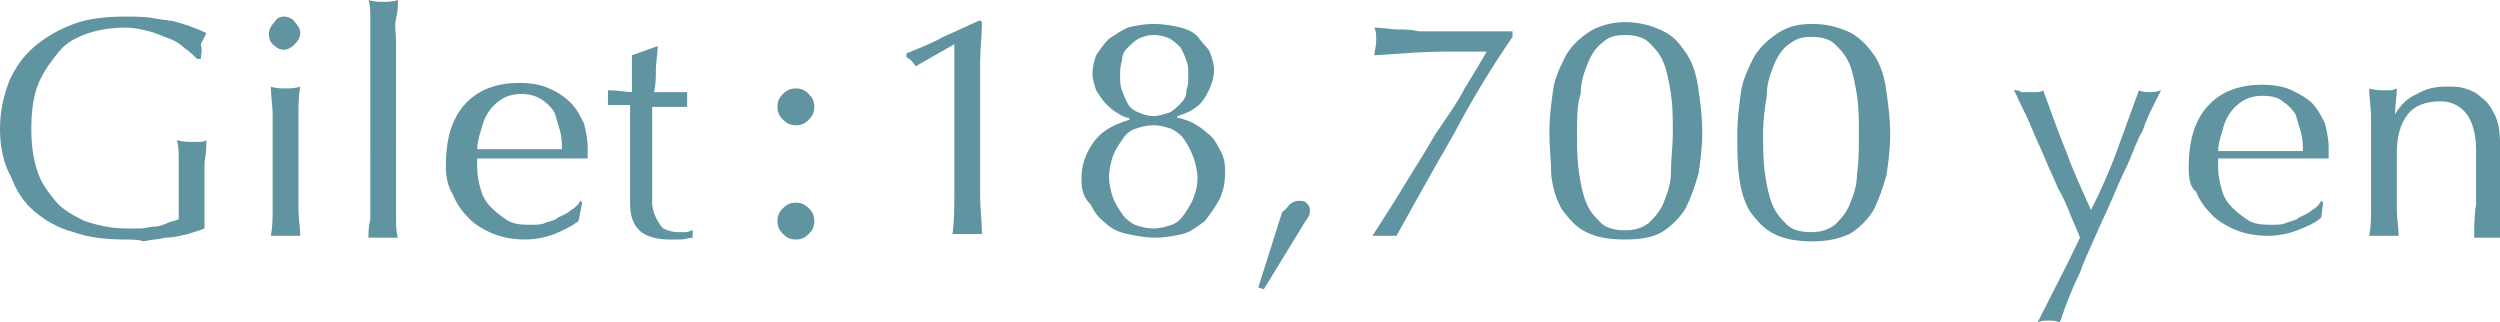
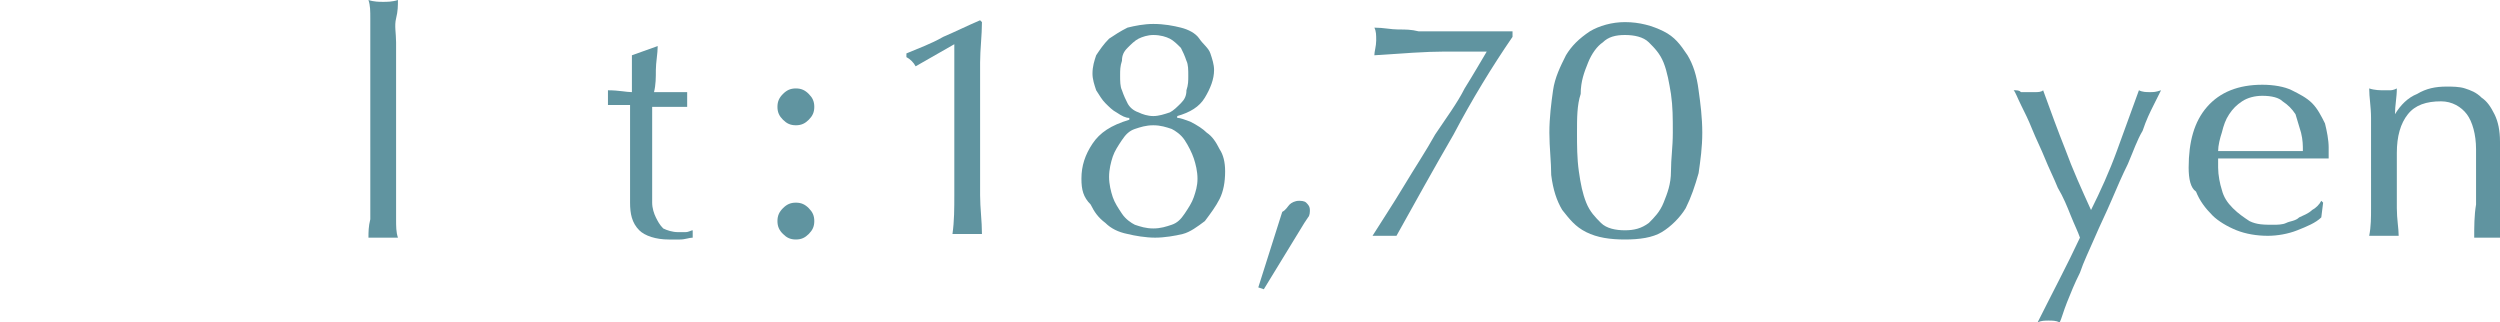
<svg xmlns="http://www.w3.org/2000/svg" version="1.1" id="b" x="0px" y="0px" viewBox="0 0 135.7 17.5" style="enable-background:new 0 0 135.7 17.5;" xml:space="preserve">
  <style type="text/css">
	.st0{fill:#6094A0;}
</style>
-   <path class="st0" d="M10,2.6C9.8,2.4,9.5,2.2,9.2,2.1S8.5,1.8,8.1,1.7S7.3,1.5,6.8,1.5c-0.7,0-1.4,0.1-2,0.3s-1.2,0.5-1.6,1  s-0.8,1-1.1,1.7S1.7,6.1,1.7,7c0,0.8,0.1,1.6,0.3,2.2c0.2,0.7,0.6,1.2,1,1.7s1,0.8,1.6,1.1c0.6,0.2,1.4,0.4,2.2,0.4  c0.2,0,0.5,0,0.8,0s0.5-0.1,0.8-0.1c0.2,0,0.5-0.1,0.7-0.2C9.3,12,9.5,12,9.7,11.9c0-0.3,0-0.7,0-1s0-0.7,0-1c0-0.4,0-0.8,0-1.2  s0-0.8-0.1-1.1c0.3,0.1,0.6,0.1,0.8,0.1c0.1,0,0.3,0,0.4,0c0.1,0,0.3,0,0.4-0.1c0,0.3,0,0.7-0.1,1.2c0,0.6,0,1.3,0,2.2  c0,0.2,0,0.5,0,0.7s0,0.5,0,0.7c-0.2,0.1-0.6,0.2-0.9,0.3c-0.4,0.1-0.8,0.2-1.2,0.2C8.6,13,8.2,13,7.8,13.1C7.5,13,7.1,13,6.8,13  c-1,0-2-0.1-2.8-0.4c-0.8-0.2-1.5-0.6-2.1-1.1s-1-1.1-1.3-1.9C0.2,8.9,0,8,0,7s0.2-1.8,0.5-2.6C0.8,3.7,1.3,3,1.9,2.5S3.2,1.6,4,1.3  s1.8-0.4,2.8-0.4c0.6,0,1.1,0,1.6,0.1s0.9,0.1,1.2,0.2s0.7,0.2,0.9,0.3c0.3,0.1,0.5,0.2,0.7,0.3C11.1,2,11,2.2,10.9,2.4  c0.1,0.4,0,0.6,0,0.8h-0.2C10.5,3,10.3,2.8,10,2.6L10,2.6z" />
-   <path class="st0" d="M14.6,1.8c0-0.2,0.1-0.4,0.3-0.6C15,1,15.2,0.9,15.4,0.9S15.9,1,16,1.2c0.2,0.2,0.3,0.4,0.3,0.6  S16.2,2.2,16,2.4s-0.4,0.3-0.6,0.3S15,2.6,14.8,2.4C14.6,2.2,14.6,2,14.6,1.8z M14.8,7.9c0-0.5,0-1,0-1.6s-0.1-1.1-0.1-1.6  c0.3,0.1,0.6,0.1,0.8,0.1s0.5,0,0.8-0.1c-0.1,0.5-0.1,1-0.1,1.6s0,1.1,0,1.6v1.8c0,0.5,0,1,0,1.6s0.1,1.1,0.1,1.5  c-0.3,0-0.5,0-0.8,0s-0.5,0-0.8,0c0.1-0.5,0.1-1,0.1-1.5c0-0.6,0-1.1,0-1.6C14.8,9.7,14.8,7.9,14.8,7.9z" />
  <path class="st0" d="M20.1,3.6c0-0.5,0-0.9,0-1.3s0-0.9,0-1.3s0-0.7-0.1-1c0.3,0.1,0.6,0.1,0.8,0.1c0.2,0,0.5,0,0.8-0.1  c0,0.3,0,0.6-0.1,1s0,0.8,0,1.3c0,0.4,0,0.9,0,1.3c0,0.5,0,0.9,0,1.3V8c0,0.4,0,0.8,0,1.3s0,0.9,0,1.3c0,0.4,0,0.9,0,1.3  s0,0.7,0.1,1c-0.3,0-0.5,0-0.8,0s-0.5,0-0.8,0c0-0.3,0-0.6,0.1-1c0-0.4,0-0.8,0-1.3c0-0.4,0-0.9,0-1.3s0-0.9,0-1.3V4.9  C20.1,4.5,20.1,4.1,20.1,3.6z" />
-   <path class="st0" d="M24.2,9c0-1.4,0.3-2.5,1-3.3s1.7-1.2,3-1.2c0.6,0,1.2,0.1,1.6,0.3C30.3,5,30.7,5.3,31,5.6  c0.3,0.3,0.5,0.7,0.7,1.1c0.1,0.4,0.2,0.9,0.2,1.3c0,0.1,0,0.2,0,0.3s0,0.2,0,0.3c-0.6,0-1.3,0-1.9,0s-1.2,0-1.9,0  c-0.4,0-0.8,0-1.1,0c-0.4,0-0.8,0-1.1,0c0,0.1,0,0.1,0,0.3v0.2c0,0.4,0.1,0.9,0.2,1.2c0.1,0.4,0.3,0.7,0.6,1  c0.3,0.3,0.6,0.5,0.9,0.7c0.4,0.2,0.8,0.2,1.3,0.2c0.2,0,0.5,0,0.7-0.1s0.5-0.1,0.7-0.3c0.2-0.1,0.5-0.2,0.7-0.4  c0.2-0.1,0.4-0.3,0.5-0.5l0.1,0.1l-0.2,1c-0.4,0.3-0.8,0.5-1.3,0.7S29,13,28.5,13c-0.6,0-1.2-0.1-1.7-0.3s-1-0.5-1.3-0.8  c-0.4-0.4-0.7-0.8-0.9-1.3C24.3,10.1,24.2,9.6,24.2,9L24.2,9L24.2,9z M28.3,5.1c-0.4,0-0.8,0.1-1.1,0.3c-0.3,0.2-0.5,0.4-0.7,0.7  c-0.2,0.3-0.3,0.6-0.4,1c-0.1,0.3-0.2,0.7-0.2,1c0.4,0,0.7,0,1.1,0s0.8,0,1.1,0c0.4,0,0.8,0,1.2,0c0.4,0,0.8,0,1.2,0  c0-0.3,0-0.6-0.1-1c-0.1-0.3-0.2-0.7-0.3-1c-0.2-0.3-0.4-0.5-0.7-0.7C29.1,5.2,28.7,5.1,28.3,5.1L28.3,5.1z" />
  <path class="st0" d="M35.7,2.5c0,0.4-0.1,0.9-0.1,1.3s0,0.8-0.1,1.2c0.1,0,0.4,0,0.7,0s0.7,0,1.1,0c0,0,0,0.1,0,0.2v0.4  c0,0.1,0,0.1,0,0.2c-0.2,0-0.3,0-0.5,0s-0.3,0-0.5,0h-0.9c0,0,0,0.2,0,0.5s0,0.7,0,1.1s0,0.9,0,1.4s0,0.9,0,1.3c0,0.3,0,0.6,0,0.9  c0,0.3,0.1,0.6,0.2,0.8c0.1,0.2,0.2,0.4,0.4,0.6c0.2,0.1,0.5,0.2,0.8,0.2c0.1,0,0.2,0,0.4,0s0.3-0.1,0.4-0.1v0.4  c-0.2,0-0.4,0.1-0.7,0.1c-0.1,0-0.3,0-0.6,0c-0.7,0-1.3-0.2-1.6-0.5c-0.4-0.4-0.5-0.9-0.5-1.5c0-0.3,0-0.6,0-1s0-0.7,0-1.2  c0-0.4,0-0.9,0-1.4s0-1.1,0-1.7h-0.6c-0.1,0-0.2,0-0.3,0s-0.2,0-0.3,0c0-0.1,0-0.1,0-0.2s0-0.1,0-0.2s0-0.1,0-0.2s0-0.1,0-0.2  c0.6,0,1,0.1,1.3,0.1c0-0.2,0-0.5,0-0.9s0-0.7,0-1.1L35.7,2.5L35.7,2.5L35.7,2.5z" />
  <path class="st0" d="M42.2,5.8c0-0.3,0.1-0.5,0.3-0.7s0.4-0.3,0.7-0.3s0.5,0.1,0.7,0.3c0.2,0.2,0.3,0.4,0.3,0.7s-0.1,0.5-0.3,0.7  s-0.4,0.3-0.7,0.3s-0.5-0.1-0.7-0.3C42.3,6.3,42.2,6.1,42.2,5.8z M42.2,12c0-0.3,0.1-0.5,0.3-0.7s0.4-0.3,0.7-0.3s0.5,0.1,0.7,0.3  s0.3,0.4,0.3,0.7s-0.1,0.5-0.3,0.7S43.5,13,43.2,13s-0.5-0.1-0.7-0.3S42.2,12.3,42.2,12z" />
  <g>
    <path class="st0" d="M49.7,3.6c-0.1-0.2-0.3-0.4-0.5-0.5V2.9c0.7-0.3,1.3-0.5,2-0.9c0.7-0.3,1.3-0.6,2-0.9l0.1,0.1   c0,0.7-0.1,1.5-0.1,2.2s0,1.5,0,2.2v2.8c0,0.7,0,1.5,0,2.2s0.1,1.4,0.1,2.1c-0.1,0-0.3,0-0.4,0h-0.8c-0.1,0-0.3,0-0.4,0   c0.1-0.7,0.1-1.4,0.1-2.1c0-0.7,0-1.4,0-2.2v-6C51.8,2.4,49.7,3.6,49.7,3.6L49.7,3.6z" />
    <path class="st0" d="M58.7,9.7c0-0.7,0.2-1.3,0.6-1.9c0.4-0.6,1-1,2-1.3V6.4c-0.2,0-0.4-0.1-0.7-0.3C60.4,6,60.2,5.8,60,5.6   c-0.2-0.2-0.3-0.4-0.5-0.7c-0.1-0.3-0.2-0.6-0.2-0.9c0-0.4,0.1-0.7,0.2-1c0.2-0.3,0.4-0.6,0.7-0.9c0.3-0.2,0.6-0.4,1-0.6   c0.4-0.1,0.9-0.2,1.4-0.2c0.6,0,1.1,0.1,1.5,0.2c0.4,0.1,0.8,0.3,1,0.6c0.2,0.3,0.5,0.5,0.6,0.8s0.2,0.6,0.2,0.9   c0,0.5-0.2,1-0.5,1.5c-0.3,0.5-0.8,0.8-1.5,1v0.1c0.2,0,0.4,0.1,0.7,0.2C65,6.8,65.3,7,65.5,7.2c0.3,0.2,0.5,0.5,0.7,0.9   c0.2,0.3,0.3,0.7,0.3,1.2c0,0.6-0.1,1.1-0.3,1.5s-0.5,0.8-0.8,1.2c-0.4,0.3-0.8,0.6-1.2,0.7s-1,0.2-1.5,0.2s-1.1-0.1-1.5-0.2   c-0.5-0.1-0.9-0.3-1.2-0.6c-0.4-0.3-0.6-0.6-0.8-1C58.8,10.7,58.7,10.3,58.7,9.7L58.7,9.7L58.7,9.7z M65,9.7c0-0.4-0.1-0.8-0.2-1.1   c-0.1-0.3-0.3-0.7-0.5-1c-0.2-0.3-0.5-0.5-0.7-0.6c-0.3-0.1-0.6-0.2-1-0.2s-0.7,0.1-1,0.2s-0.5,0.3-0.7,0.6   c-0.2,0.3-0.4,0.6-0.5,0.9s-0.2,0.7-0.2,1.1c0,0.4,0.1,0.8,0.2,1.1s0.3,0.6,0.5,0.9c0.2,0.3,0.5,0.5,0.7,0.6c0.3,0.1,0.6,0.2,1,0.2   s0.7-0.1,1-0.2c0.3-0.1,0.5-0.3,0.7-0.6c0.2-0.3,0.4-0.6,0.5-0.9C64.9,10.4,65,10.1,65,9.7z M64.5,4.1c0-0.3,0-0.6-0.1-0.8   c-0.1-0.3-0.2-0.5-0.3-0.7c-0.2-0.2-0.4-0.4-0.6-0.5C63.3,2,63,1.9,62.6,1.9c-0.3,0-0.6,0.1-0.8,0.2c-0.2,0.1-0.4,0.3-0.6,0.5   C61,2.8,60.9,3,60.9,3.3c-0.1,0.3-0.1,0.5-0.1,0.8s0,0.6,0.1,0.8c0.1,0.3,0.2,0.5,0.3,0.7c0.1,0.2,0.3,0.4,0.6,0.5   c0.2,0.1,0.5,0.2,0.8,0.2s0.6-0.1,0.9-0.2c0.2-0.1,0.4-0.3,0.6-0.5c0.2-0.2,0.3-0.4,0.3-0.7C64.5,4.6,64.5,4.4,64.5,4.1z" />
    <path class="st0" d="M70,11.1c0.1-0.1,0.3-0.2,0.5-0.2c0.1,0,0.3,0,0.4,0.1s0.2,0.2,0.2,0.4c0,0.1,0,0.3-0.1,0.4l-0.2,0.3l-2.2,3.6   l-0.3-0.1l1.3-4.1C69.8,11.4,69.9,11.2,70,11.1L70,11.1z" />
    <path class="st0" d="M78.9,7.3c-1.1,1.9-2.1,3.7-3.1,5.5c-0.2,0-0.4,0-0.7,0c-0.2,0-0.4,0-0.6,0c0.5-0.8,1.1-1.7,1.7-2.7   s1.2-1.9,1.7-2.8c0.6-0.9,1.2-1.7,1.6-2.5c0.5-0.8,0.9-1.5,1.2-2c-0.5,0-1.3,0-2.3,0S76.1,2.9,74.6,3c0-0.2,0.1-0.5,0.1-0.8   s0-0.5-0.1-0.7c0.5,0,0.9,0.1,1.3,0.1s0.7,0,1.1,0.1c0.3,0,0.6,0,1.1,0s0.9,0,1.4,0h0.8c0.4,0,0.7,0,0.9,0c0.3,0,0.6,0,0.9,0V2   C81,3.6,79.9,5.4,78.9,7.3z" />
    <path class="st0" d="M84.1,7.2c0-0.8,0.1-1.6,0.2-2.3S84.7,3.6,85,3c0.3-0.5,0.7-0.9,1.3-1.3c0.5-0.3,1.2-0.5,1.9-0.5   c0.8,0,1.5,0.2,2.1,0.5s0.9,0.7,1.3,1.3c0.3,0.5,0.5,1.1,0.6,1.9c0.1,0.7,0.2,1.5,0.2,2.3s-0.1,1.5-0.2,2.2   c-0.2,0.7-0.4,1.3-0.7,1.9c-0.3,0.5-0.8,1-1.3,1.3S89,13,88.2,13s-1.5-0.1-2.1-0.4s-0.9-0.7-1.3-1.2c-0.3-0.5-0.5-1.1-0.6-1.9   C84.2,8.8,84.1,8,84.1,7.2L84.1,7.2z M85.6,7.2c0,0.7,0,1.4,0.1,2.1s0.2,1.2,0.4,1.7c0.2,0.5,0.5,0.8,0.8,1.1s0.8,0.4,1.3,0.4   s0.9-0.1,1.3-0.4c0.3-0.3,0.6-0.6,0.8-1.1c0.2-0.5,0.4-1,0.4-1.7s0.1-1.3,0.1-2.1s0-1.4-0.1-2.1c-0.1-0.6-0.2-1.2-0.4-1.7   s-0.5-0.8-0.8-1.1s-0.8-0.4-1.3-0.4S87.3,2,87,2.3c-0.3,0.2-0.6,0.6-0.8,1.1c-0.2,0.5-0.4,1-0.4,1.7C85.6,5.7,85.6,6.4,85.6,7.2z" />
    <g>
-       <path class="st0" d="M94.3,7.3c0-0.8,0.1-1.6,0.2-2.3s0.4-1.3,0.7-1.9c0.3-0.5,0.7-0.9,1.3-1.3s1.2-0.5,1.9-0.5    c0.8,0,1.5,0.2,2.1,0.5c0.5,0.3,0.9,0.7,1.3,1.3c0.3,0.5,0.5,1.1,0.6,1.9c0.1,0.7,0.2,1.5,0.2,2.3s-0.1,1.5-0.2,2.2    c-0.2,0.7-0.4,1.3-0.7,1.9c-0.3,0.5-0.8,1-1.3,1.3c-0.7,0.3-1.3,0.4-2,0.4c-0.8,0-1.5-0.1-2.1-0.4S95.4,12,95,11.5    c-0.3-0.5-0.5-1.1-0.6-1.9C94.3,8.9,94.3,8.1,94.3,7.3L94.3,7.3L94.3,7.3z M95.7,7.3c0,0.7,0,1.4,0.1,2.1s0.2,1.2,0.4,1.7    c0.2,0.5,0.5,0.8,0.8,1.1s0.8,0.4,1.3,0.4s0.9-0.1,1.3-0.4c0.3-0.3,0.6-0.6,0.8-1.1c0.2-0.5,0.4-1,0.4-1.7    c0.1-0.6,0.1-1.3,0.1-2.1s0-1.4-0.1-2.1c-0.1-0.6-0.2-1.2-0.4-1.7c-0.2-0.5-0.5-0.8-0.8-1.1S98.8,2,98.3,2s-0.8,0.1-1.2,0.4    c-0.3,0.2-0.6,0.6-0.8,1.1c-0.2,0.5-0.4,1-0.4,1.7C95.8,5.8,95.7,6.5,95.7,7.3z" />
      <path class="st0" d="M112.9,12.9c-0.1-0.3-0.3-0.7-0.5-1.2s-0.4-1-0.7-1.5c-0.2-0.5-0.5-1.1-0.7-1.6s-0.5-1.1-0.7-1.6    s-0.4-0.9-0.6-1.3c-0.2-0.4-0.3-0.7-0.4-0.8c0.2,0,0.3,0,0.4,0.1c0.1,0,0.3,0,0.4,0s0.3,0,0.4,0s0.3,0,0.4-0.1    c0.4,1.1,0.8,2.2,1.2,3.2c0.4,1.1,0.9,2.2,1.4,3.3c0.5-1,1-2.1,1.4-3.2s0.8-2.2,1.2-3.3c0.2,0.1,0.4,0.1,0.6,0.1s0.3,0,0.6-0.1    c-0.1,0.2-0.2,0.4-0.4,0.8c-0.2,0.4-0.4,0.8-0.6,1.4c-0.3,0.5-0.5,1.1-0.8,1.8c-0.3,0.6-0.6,1.3-0.9,2s-0.6,1.3-0.9,2    s-0.6,1.3-0.8,1.9c-0.3,0.6-0.5,1.1-0.7,1.6c-0.2,0.5-0.3,0.9-0.4,1.1c-0.2-0.1-0.4-0.1-0.6-0.1s-0.4,0-0.6,0.1    C111.4,15.9,112.2,14.4,112.9,12.9L112.9,12.9L112.9,12.9z" />
      <path class="st0" d="M118.8,9.1c0-1.4,0.3-2.5,1-3.3s1.7-1.2,3-1.2c0.6,0,1.2,0.1,1.6,0.3c0.4,0.2,0.8,0.4,1.1,0.7    c0.3,0.3,0.5,0.7,0.7,1.1c0.1,0.4,0.2,0.9,0.2,1.3c0,0.1,0,0.2,0,0.3s0,0.2,0,0.3c-0.6,0-1.3,0-1.9,0s-1.2,0-1.9,0    c-0.4,0-0.8,0-1.1,0c-0.4,0-0.8,0-1.1,0c0,0.1,0,0.1,0,0.3v0.2c0,0.4,0.1,0.9,0.2,1.2c0.1,0.4,0.3,0.7,0.6,1    c0.3,0.3,0.6,0.5,0.9,0.7c0.4,0.2,0.8,0.2,1.3,0.2c0.2,0,0.5,0,0.7-0.1s0.5-0.1,0.7-0.3c0.2-0.1,0.5-0.2,0.7-0.4    c0.2-0.1,0.4-0.3,0.5-0.5l0.1,0.1l-0.1,0.8c-0.3,0.3-0.8,0.5-1.3,0.7s-1.1,0.3-1.6,0.3c-0.6,0-1.2-0.1-1.7-0.3s-1-0.5-1.3-0.8    c-0.4-0.4-0.7-0.8-0.9-1.3C118.9,10.2,118.8,9.7,118.8,9.1L118.8,9.1z M122.8,5.2c-0.4,0-0.8,0.1-1.1,0.3    c-0.3,0.2-0.5,0.4-0.7,0.7c-0.2,0.3-0.3,0.6-0.4,1c-0.1,0.3-0.2,0.7-0.2,1c0.4,0,0.7,0,1.1,0s0.8,0,1.1,0c0.4,0,0.8,0,1.2,0    s0.8,0,1.2,0c0-0.3,0-0.6-0.1-1c-0.1-0.3-0.2-0.7-0.3-1c-0.2-0.3-0.4-0.5-0.7-0.7C123.7,5.3,123.3,5.2,122.8,5.2z" />
      <path class="st0" d="M133.9,6.2c-0.3-0.4-0.8-0.7-1.4-0.7c-0.8,0-1.4,0.2-1.8,0.7c-0.4,0.5-0.6,1.2-0.6,2.1v1.4c0,0.5,0,1,0,1.6    s0.1,1.1,0.1,1.5c-0.3,0-0.5,0-0.8,0c-0.3,0-0.5,0-0.8,0c0.1-0.5,0.1-1,0.1-1.5c0-0.6,0-1.1,0-1.6V8c0-0.5,0-1,0-1.6    s-0.1-1.1-0.1-1.6c0.3,0.1,0.6,0.1,0.8,0.1c0.1,0,0.2,0,0.3,0c0.1,0,0.2,0,0.4-0.1c0,0.5-0.1,0.9-0.1,1.4l0,0    c0.3-0.5,0.7-0.9,1.2-1.1c0.5-0.3,1-0.4,1.6-0.4c0.3,0,0.7,0,1,0.1s0.6,0.2,0.9,0.5c0.3,0.2,0.5,0.5,0.7,0.9s0.3,0.9,0.3,1.5    c0,0.5,0,1,0,1.5s0,1.1,0,1.6v1.1c0,0.2,0,0.4,0,0.5s0,0.3,0,0.5c-0.2,0-0.5,0-0.7,0s-0.5,0-0.7,0c0-0.6,0-1.2,0.1-1.8    c0-0.6,0-1.3,0-1.9V8.1C134.4,7.3,134.2,6.6,133.9,6.2L133.9,6.2L133.9,6.2z" />
    </g>
  </g>
</svg>